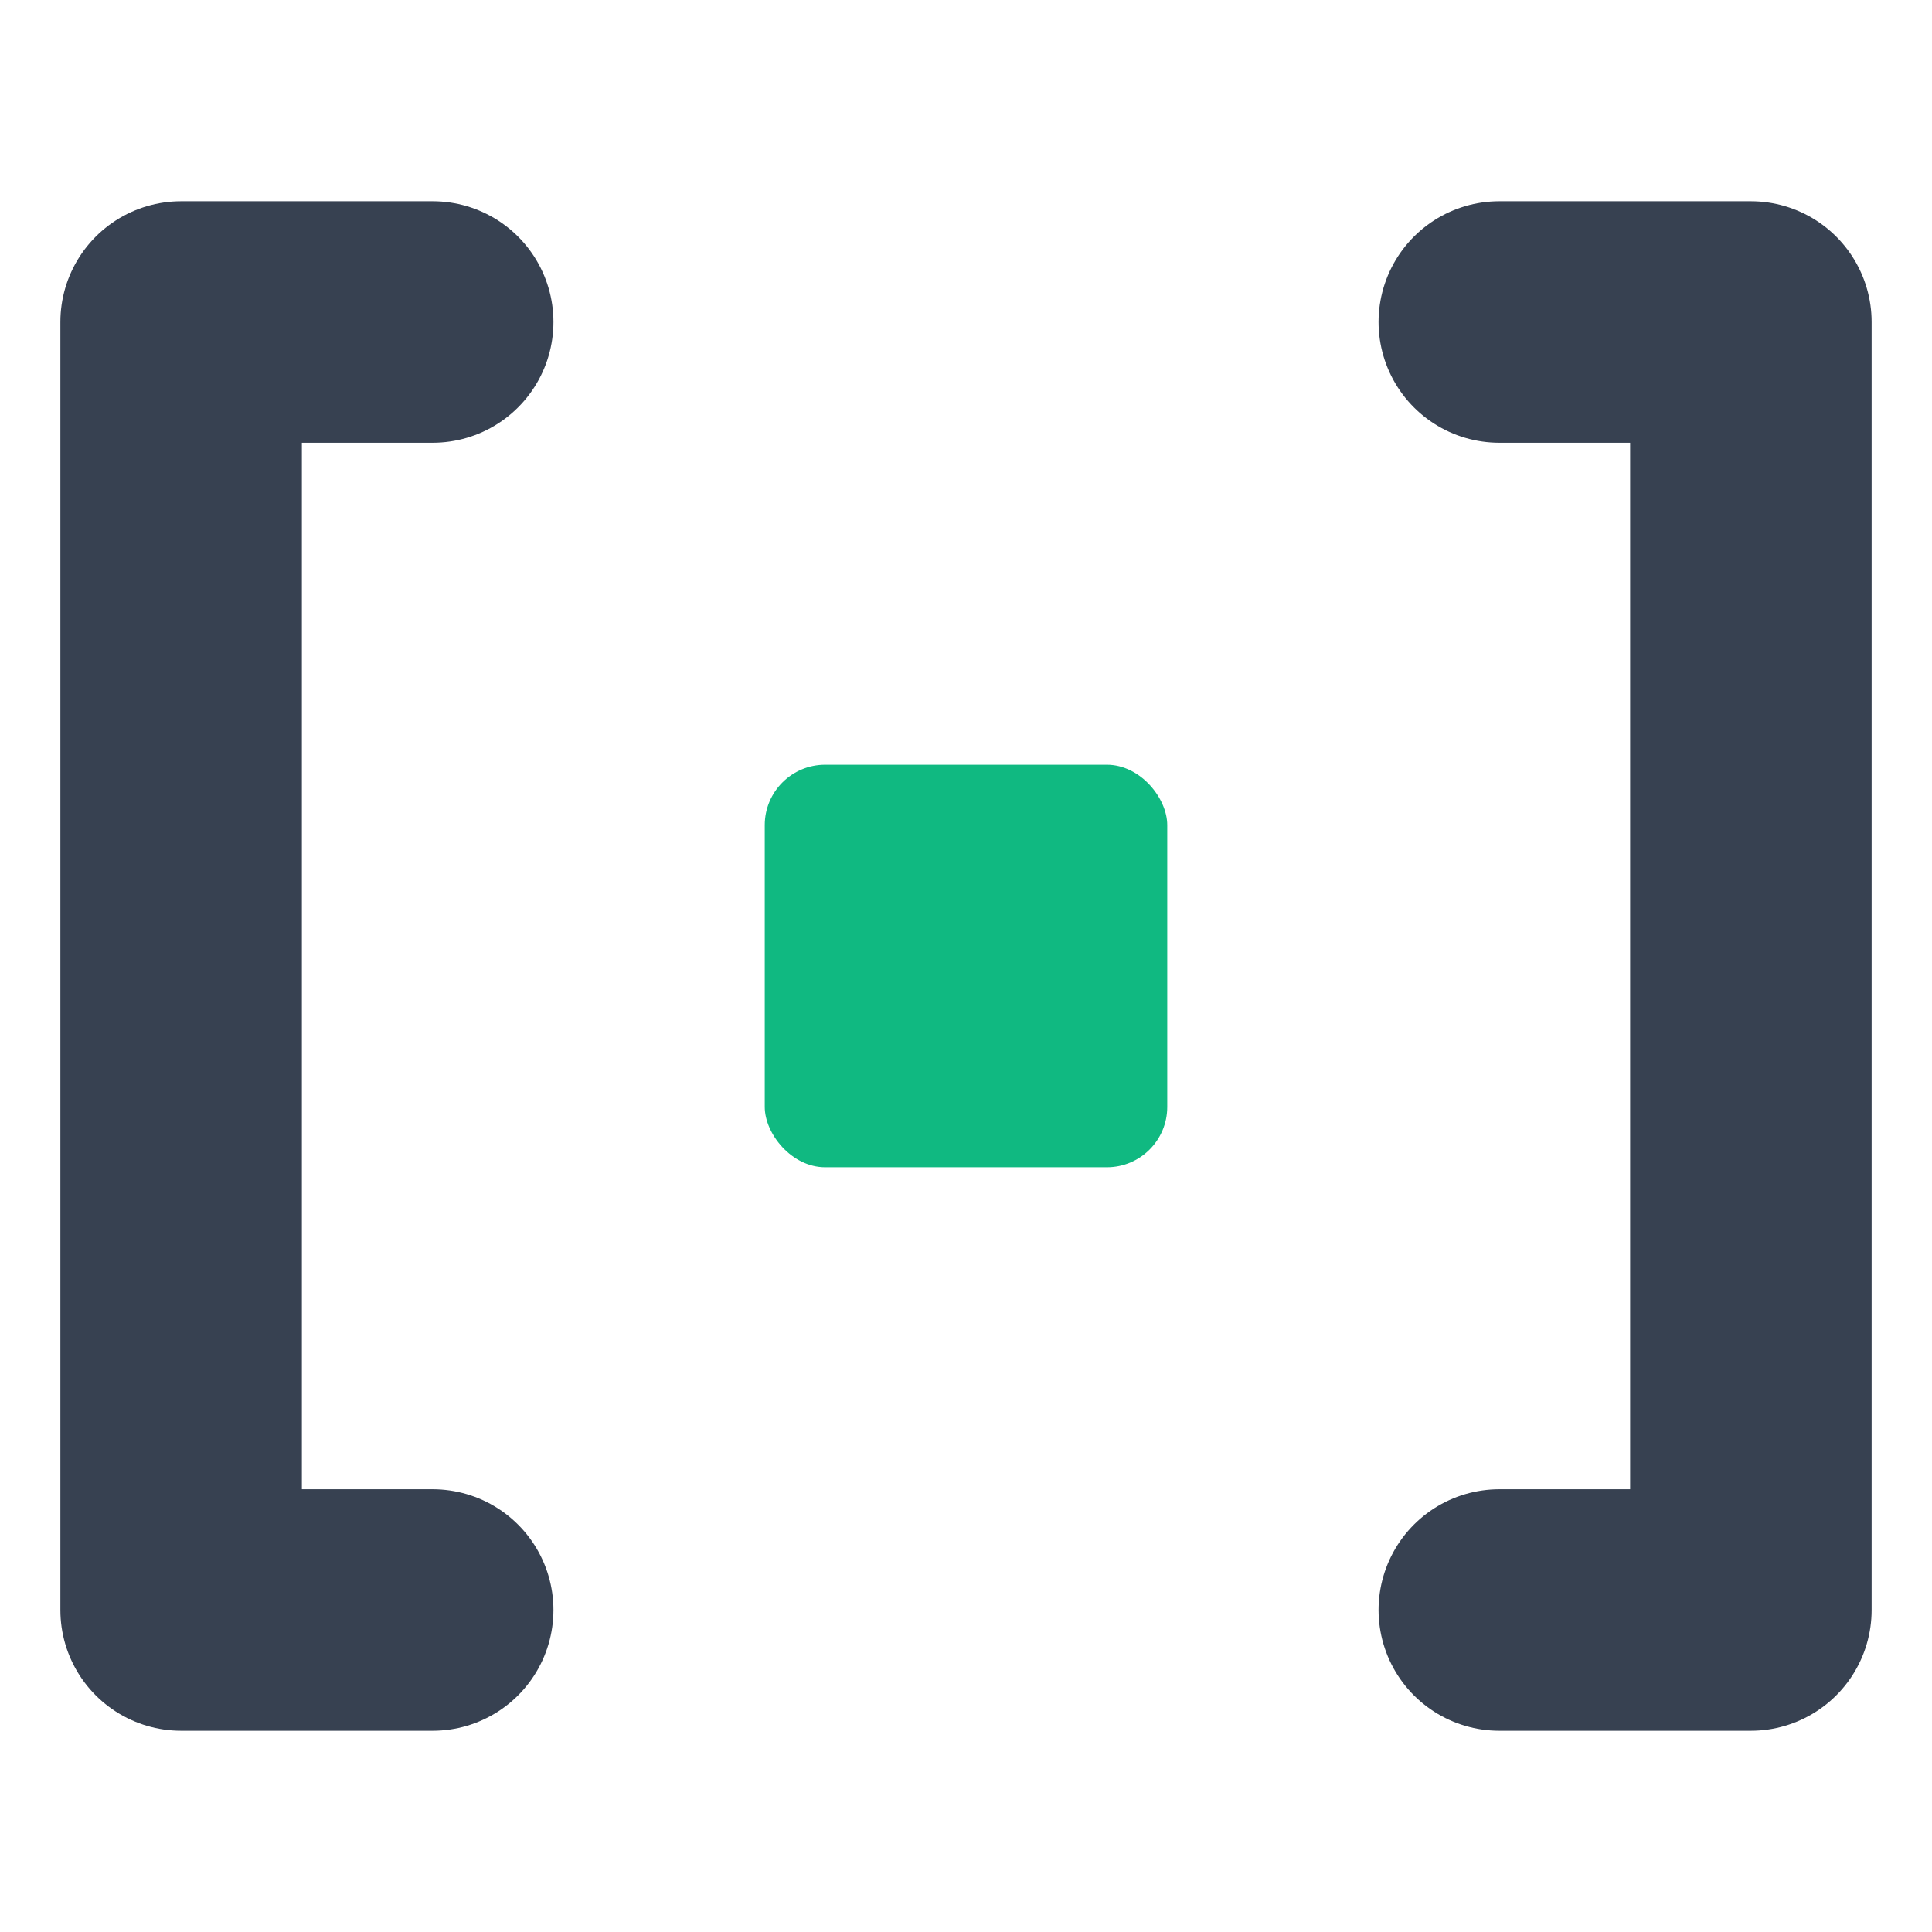
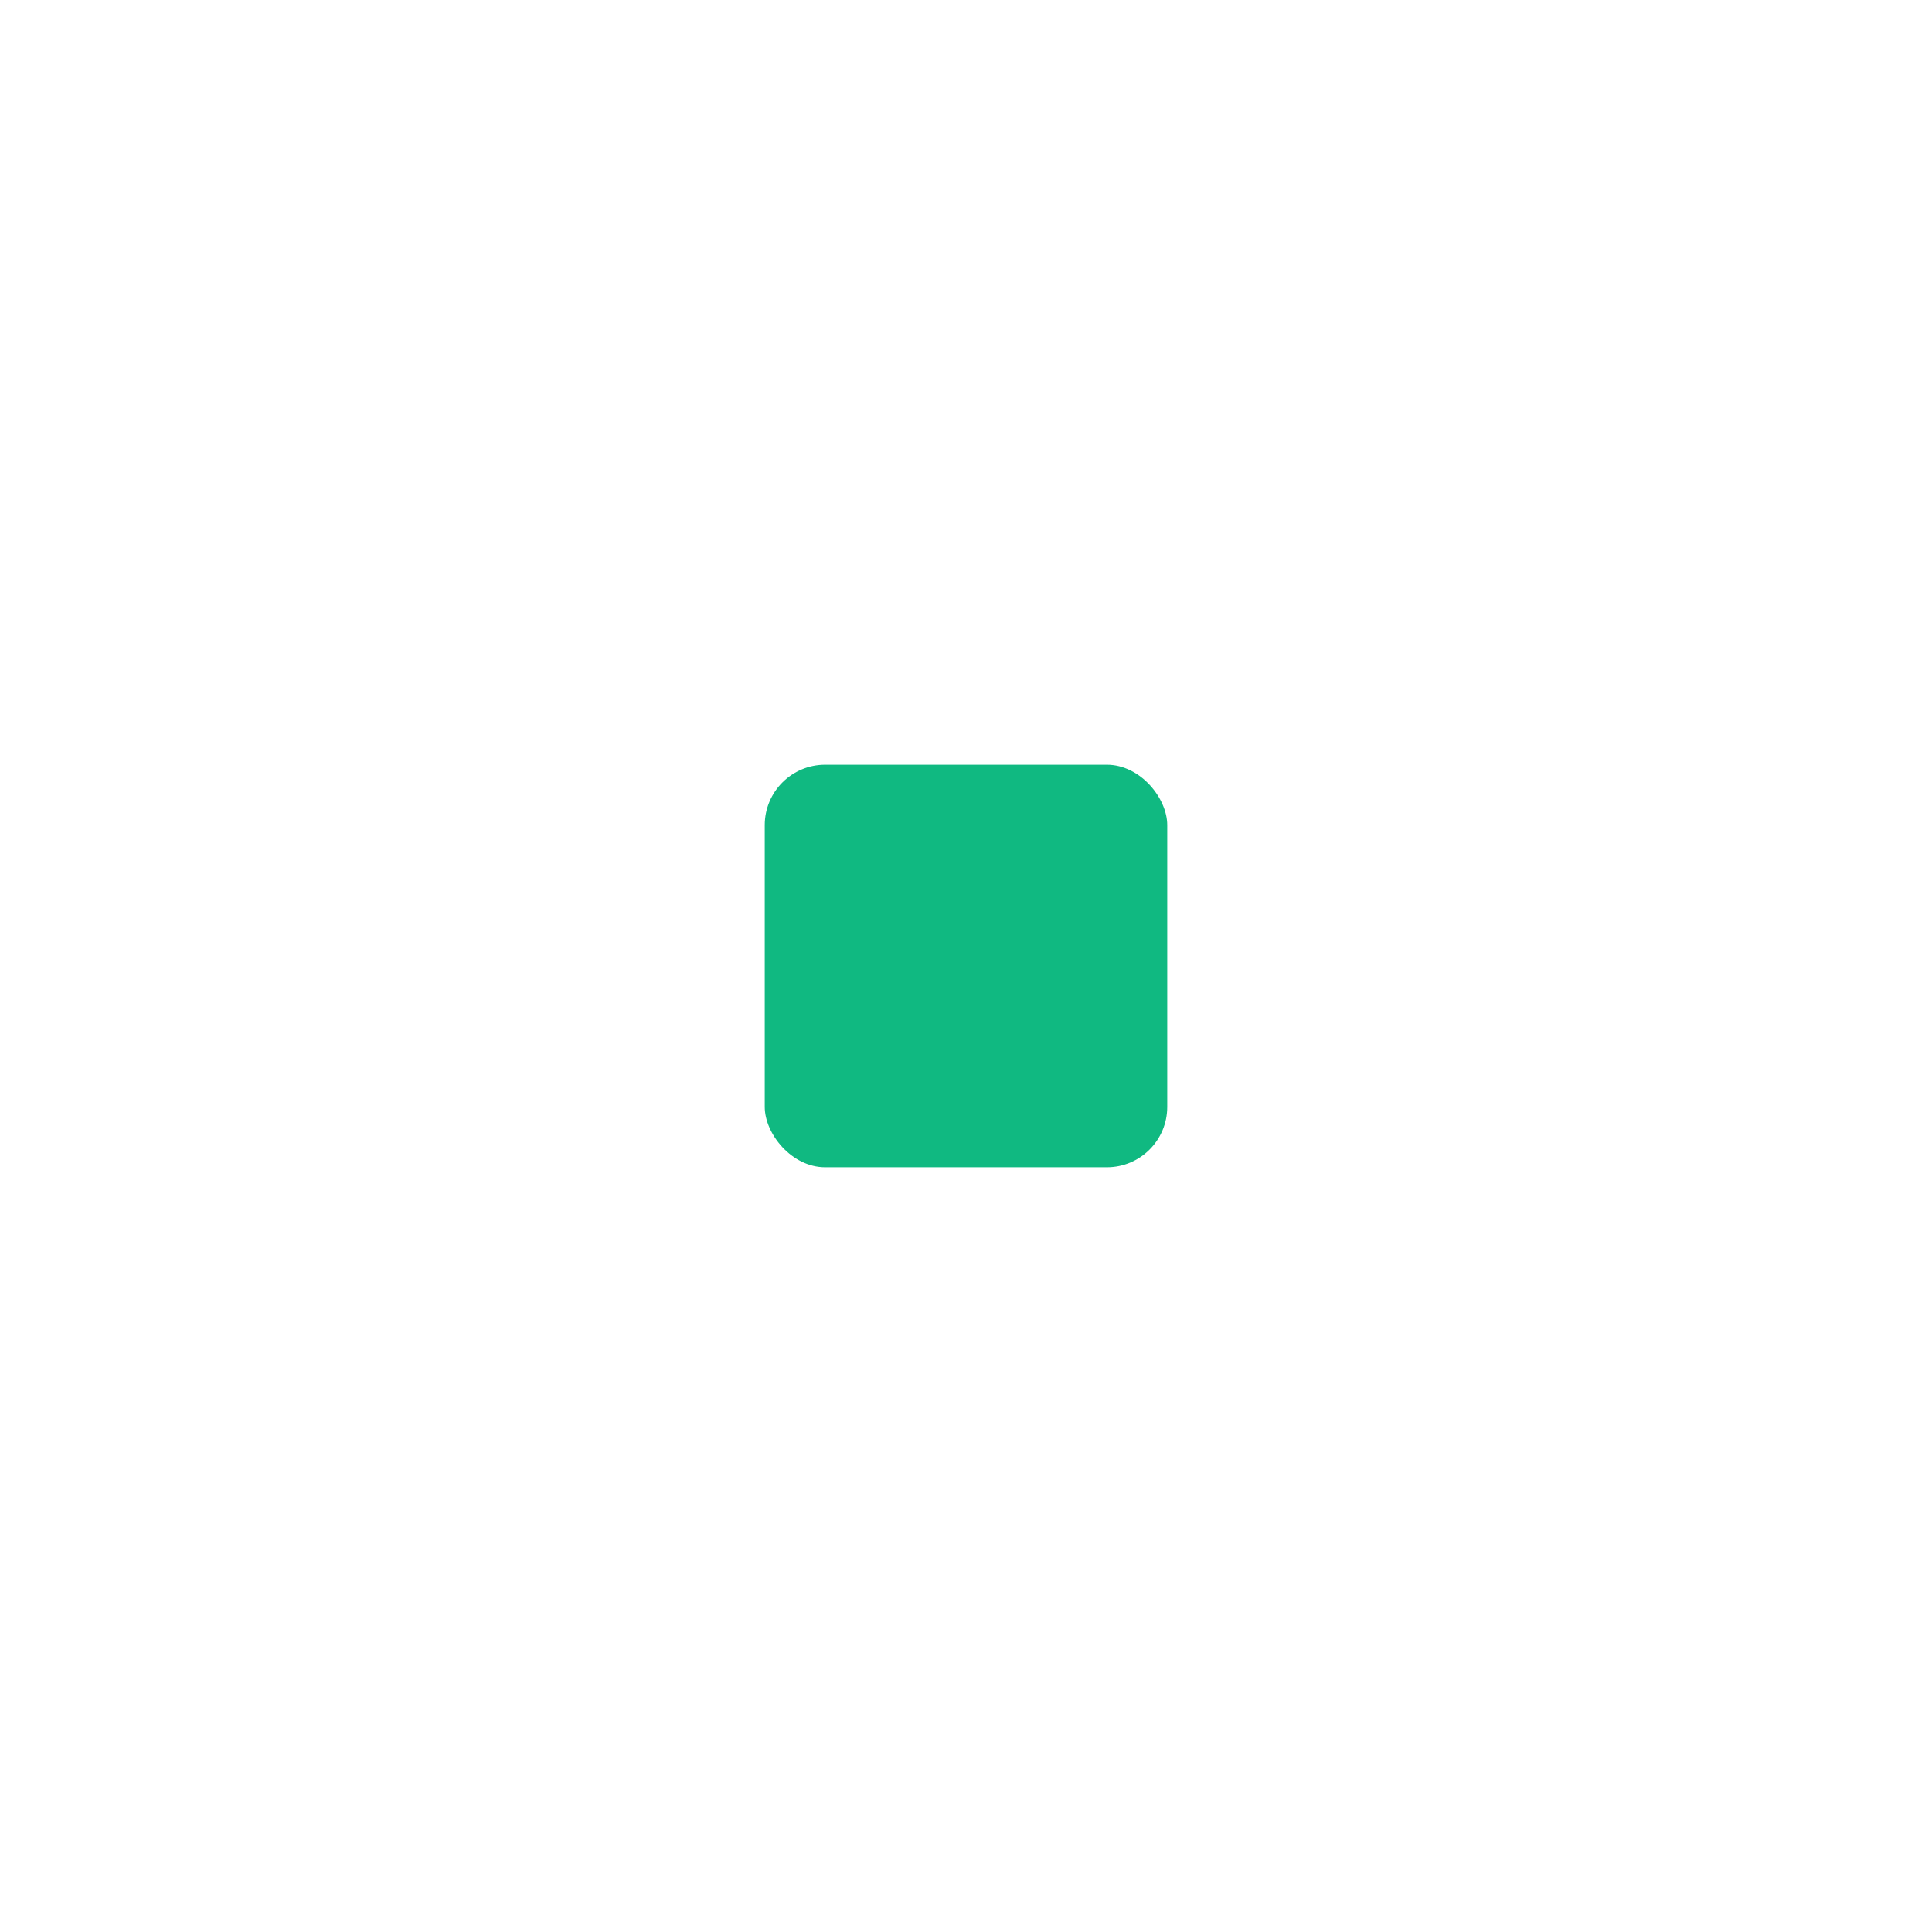
<svg xmlns="http://www.w3.org/2000/svg" width="512" height="512" viewBox="64 64 384 384" fill="none">
-   <path d="M150 128H100V384H150" stroke="#374151" stroke-width="48" stroke-linecap="round" stroke-linejoin="round" />
-   <path d="M362 128H412V384H362" stroke="#374151" stroke-width="48" stroke-linecap="round" stroke-linejoin="round" />
  <rect x="216" y="216" width="80" height="80" rx="12" fill="#10B981" />
</svg>